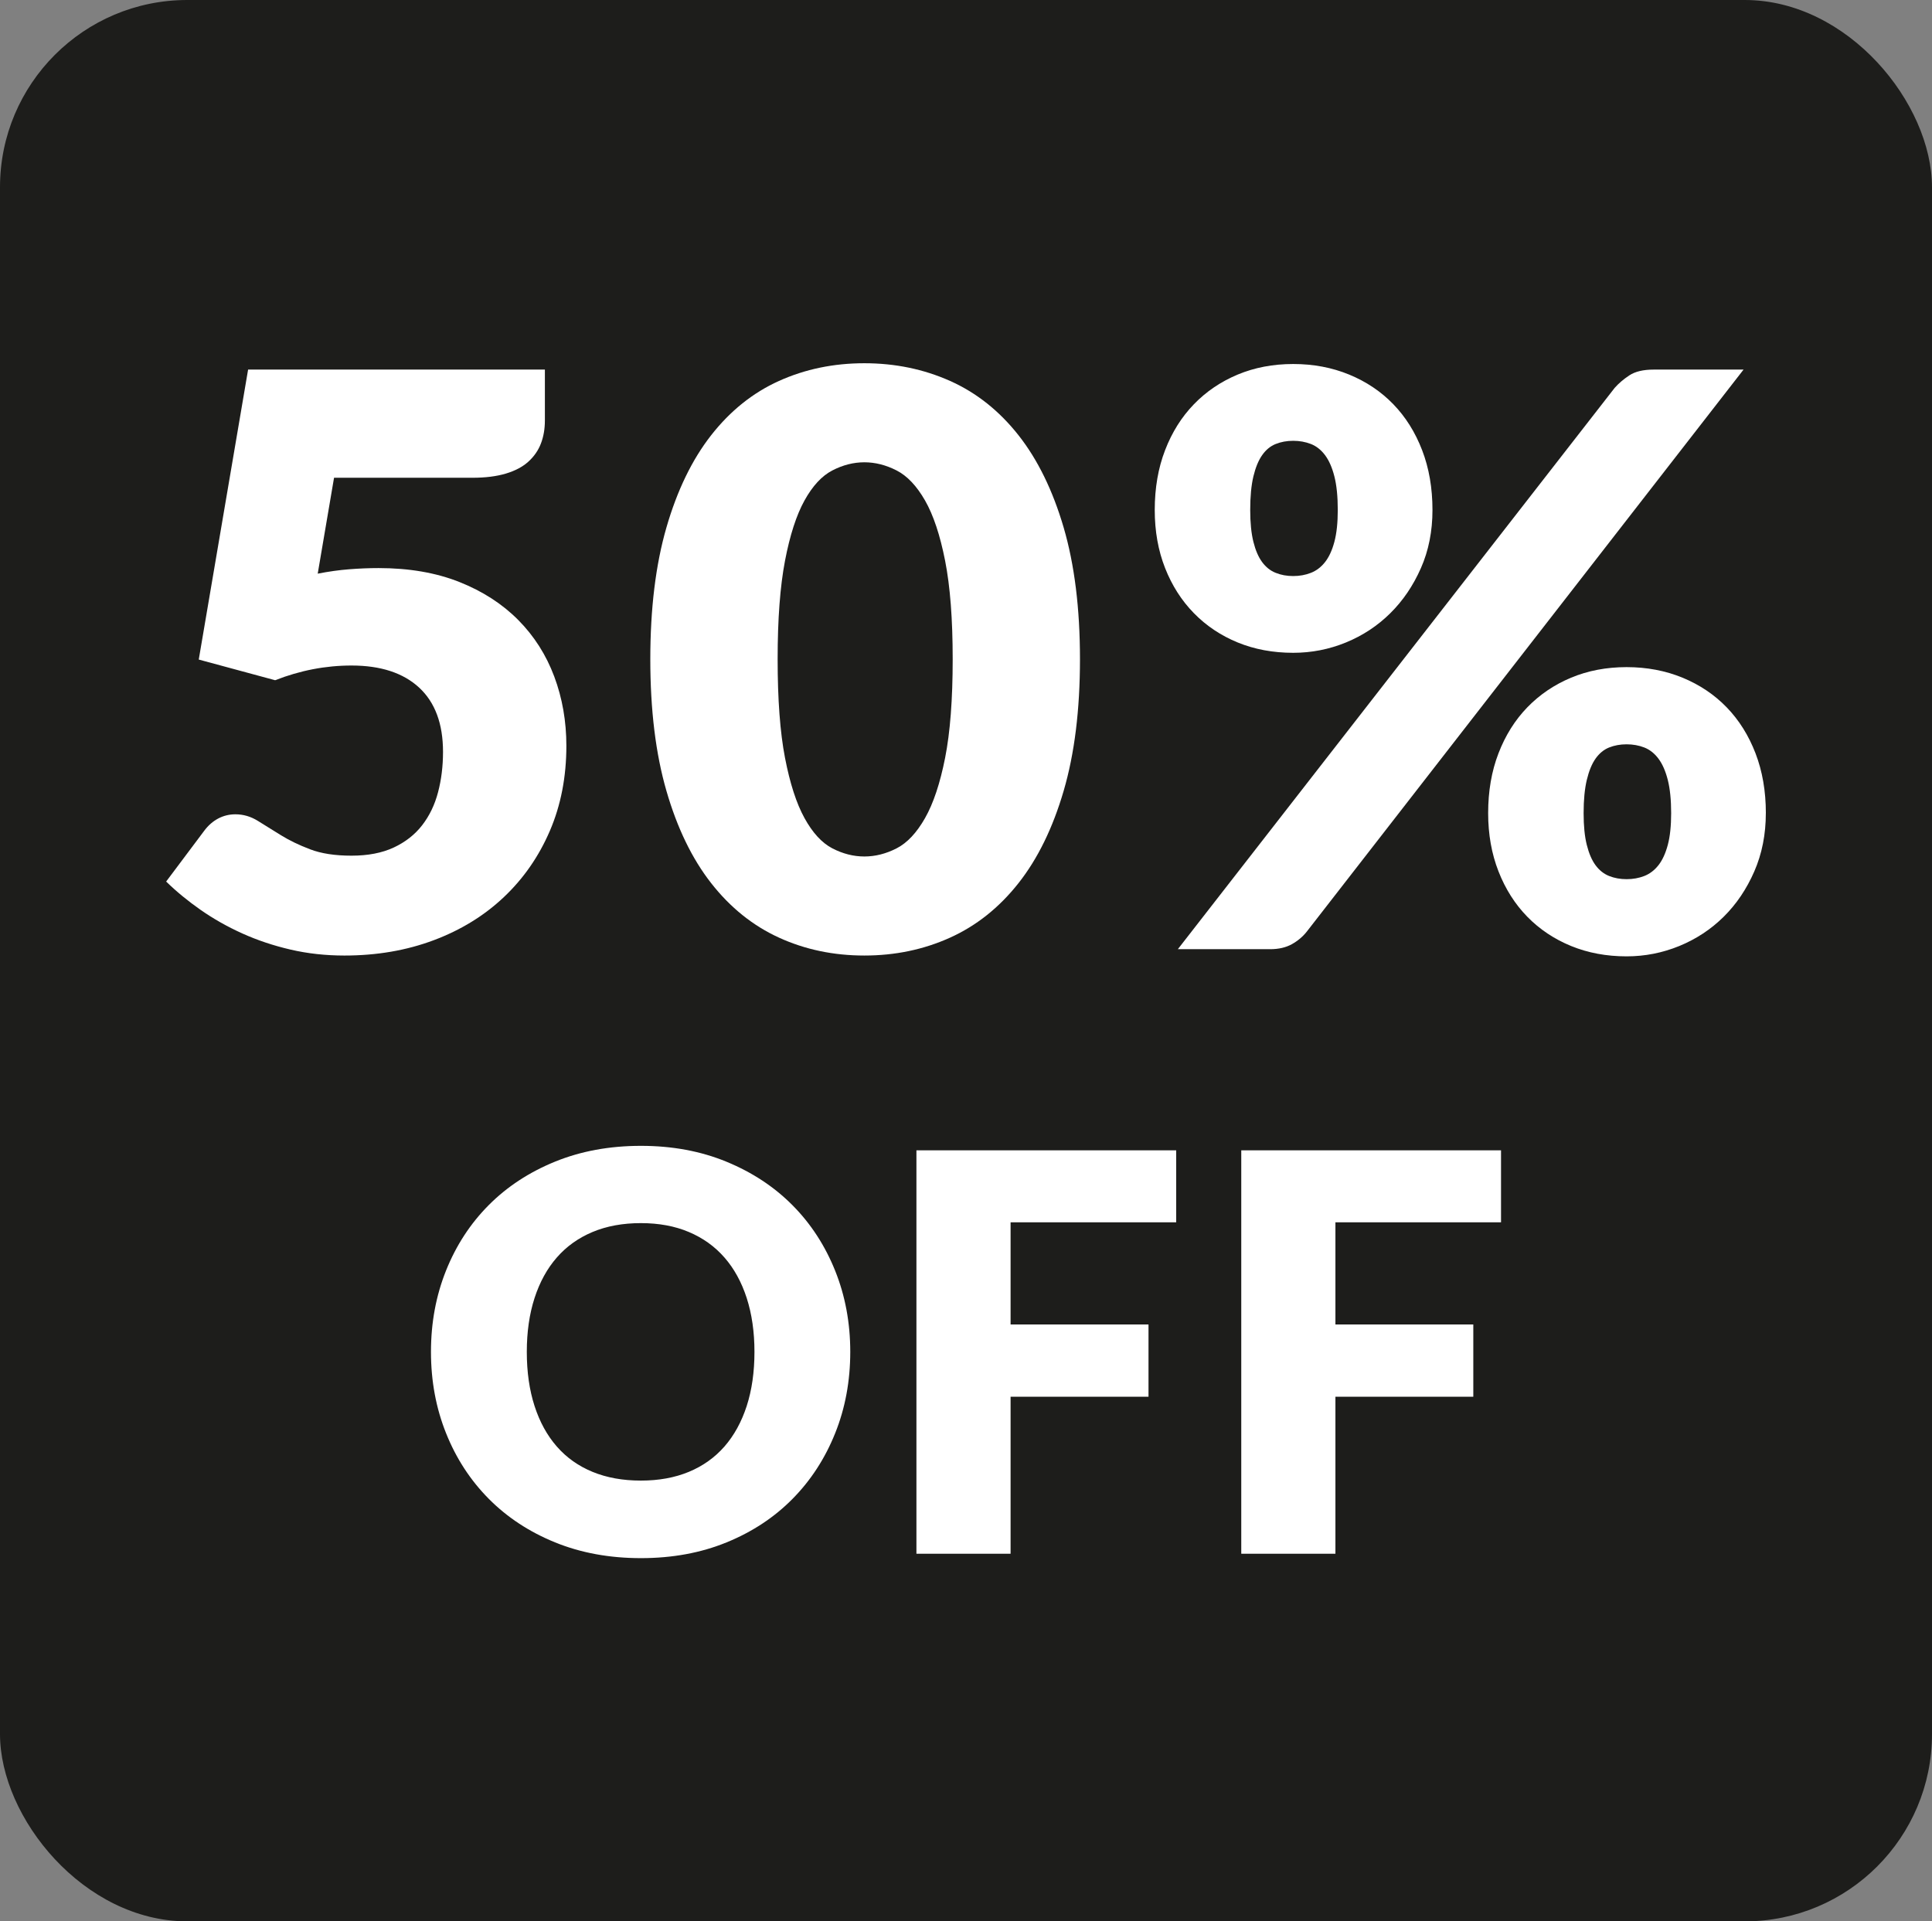
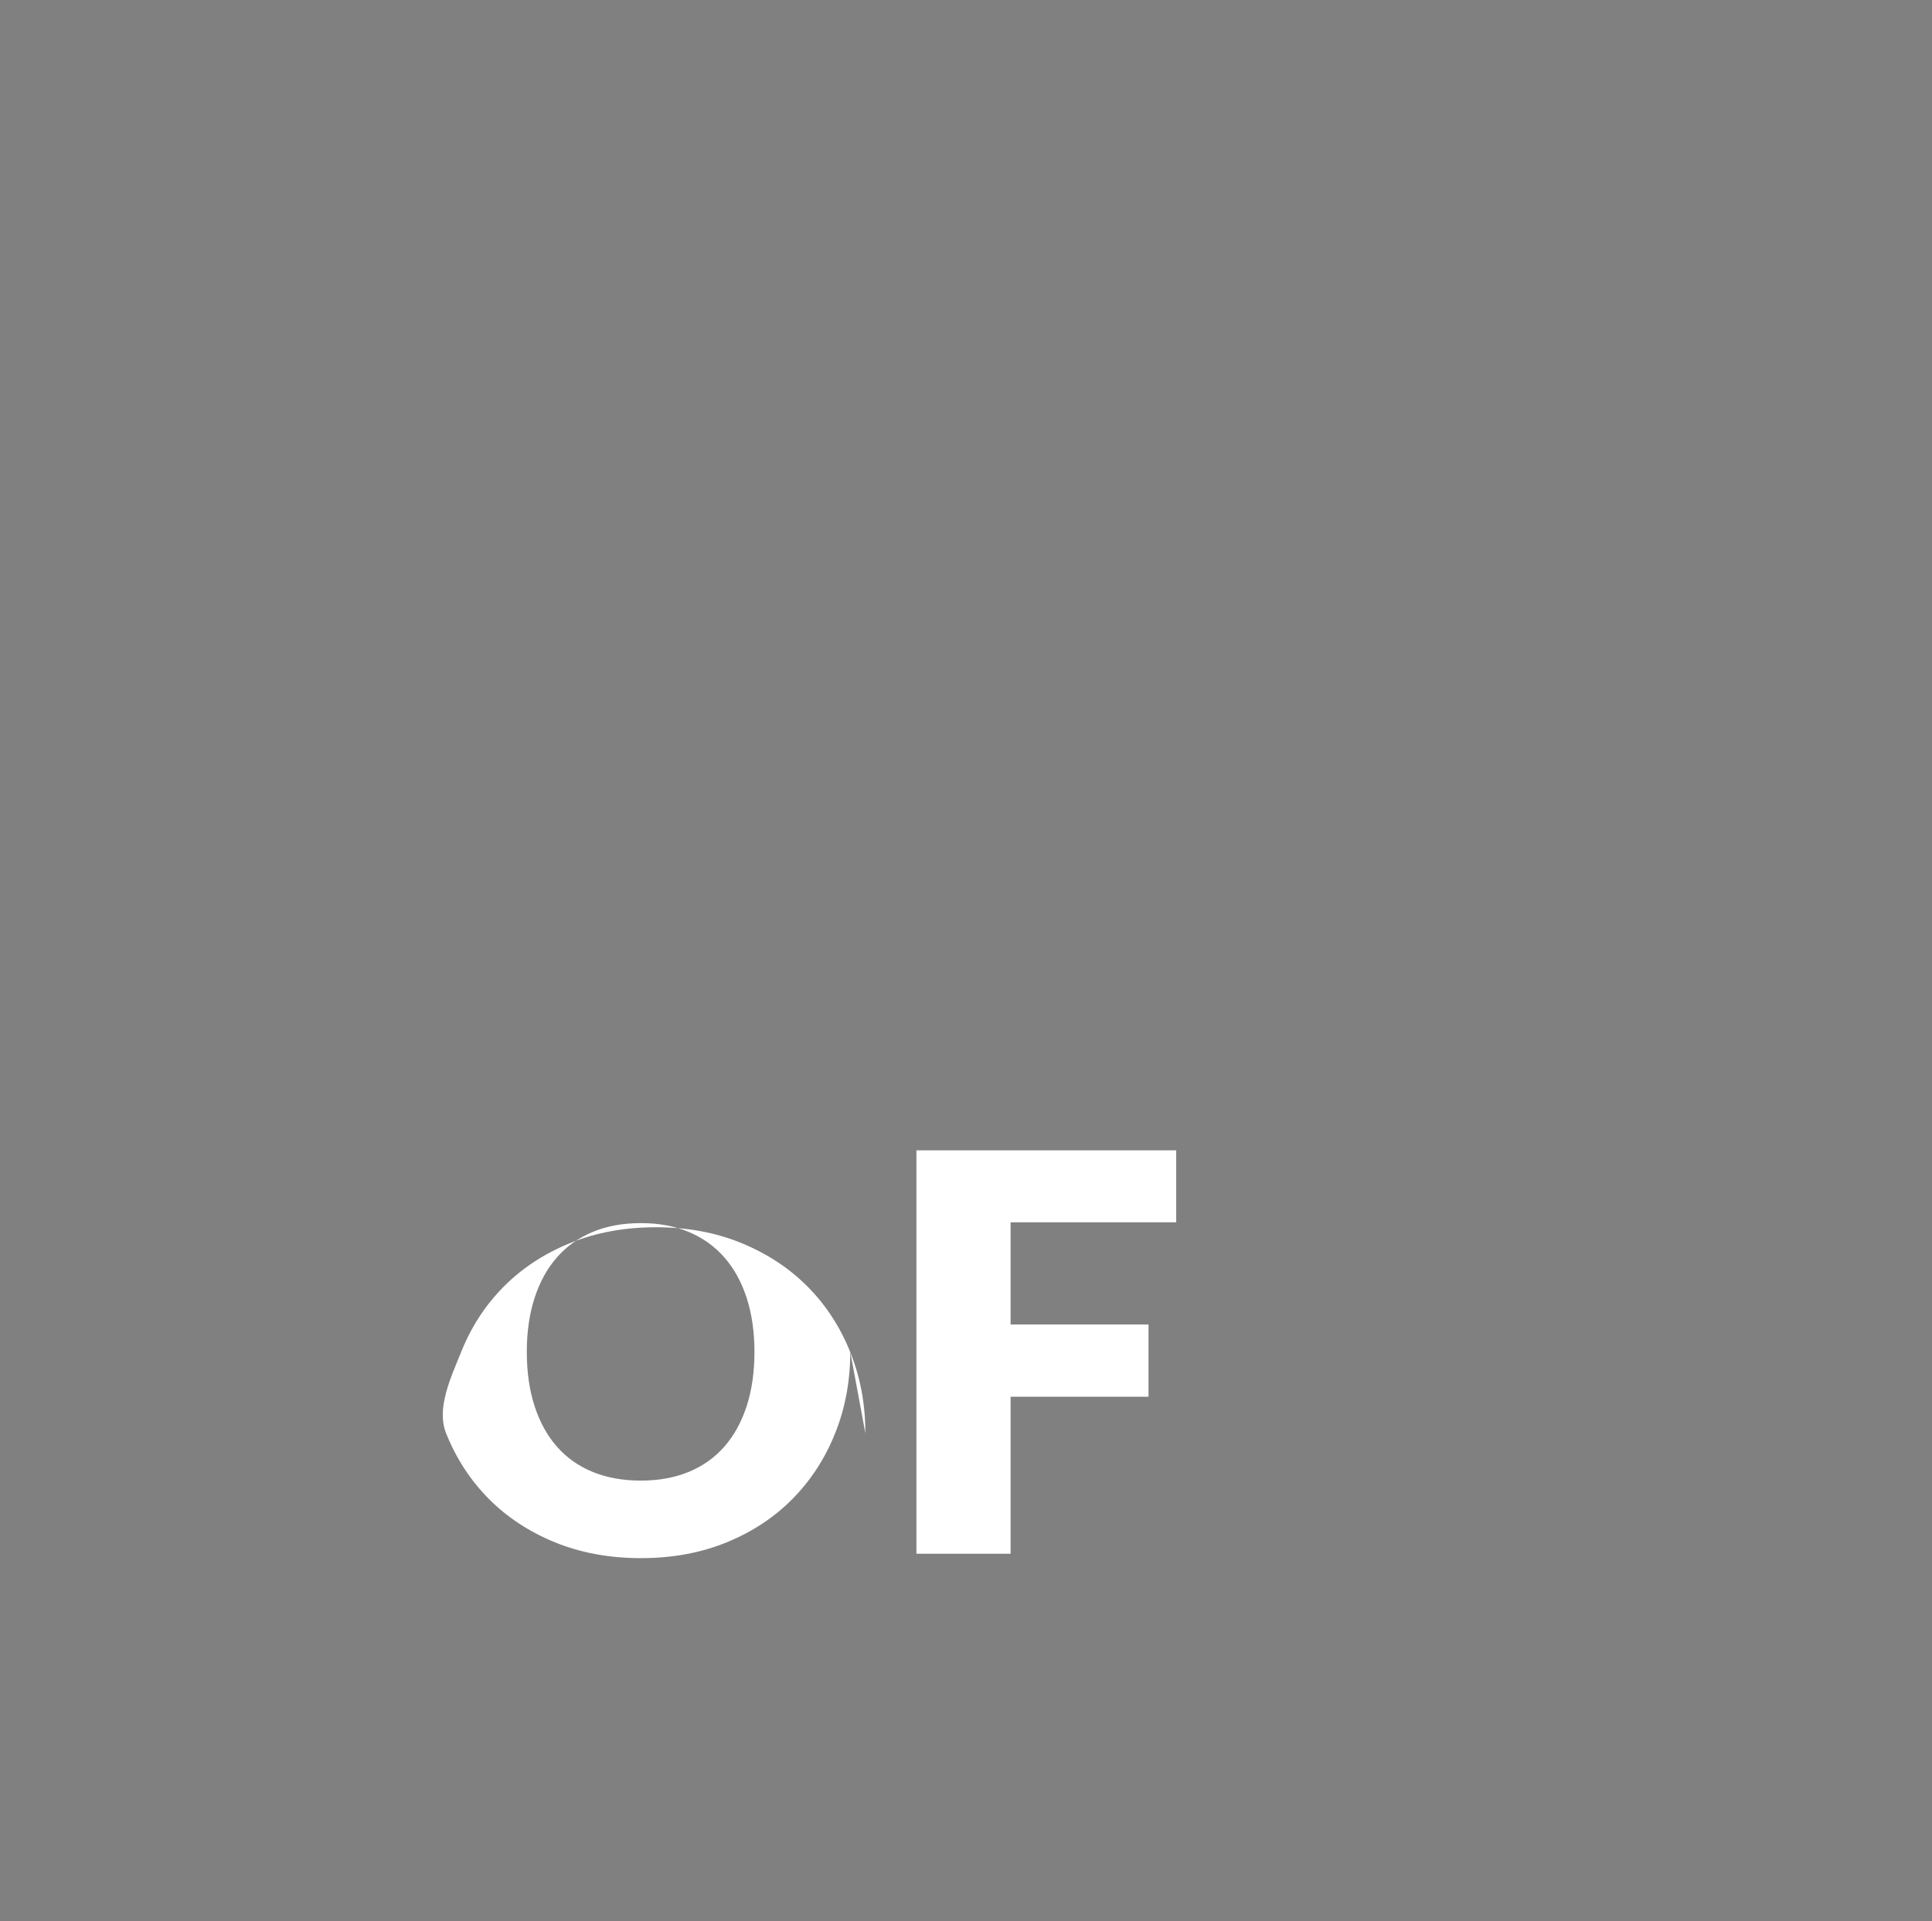
<svg xmlns="http://www.w3.org/2000/svg" viewBox="0 0 85.502 85.039" version="1.1" id="Layer_3">
  <rect x="0" y="0" width="85.502" height="85.039" fill="#808080" stroke="none" />
-   <rect fill="#1d1d1b" ry="8.288" rx="8.288" height="85.039" width="85.502" />
  <g>
    <g>
-       <path fill="#fff" d="M37.629,59.833c0,1.291-.223,2.492-.669,3.603-.446,1.112-1.072,2.078-1.881,2.899s-1.783,1.465-2.923,1.93c-1.139.466-2.404.698-3.792.698s-2.655-.232-3.8-.698c-1.143-.466-2.122-1.109-2.935-1.93s-1.443-1.787-1.887-2.899c-.446-1.111-.669-2.312-.669-3.603s.223-2.491.669-3.603c.445-1.11,1.074-2.075,1.887-2.892s1.791-1.458,2.935-1.924c1.145-.466,2.41-.699,3.8-.699s2.653.235,3.792.705c1.14.47,2.114,1.113,2.923,1.93s1.435,1.781,1.881,2.892.669,2.308.669,3.591ZM33.389,59.833c0-.882-.115-1.676-.343-2.383-.229-.706-.558-1.306-.987-1.795-.429-.491-.954-.866-1.576-1.128-.62-.262-1.328-.392-2.12-.392-.801,0-1.514.131-2.138.392-.626.262-1.152.637-1.581,1.128-.429.49-.758,1.089-.987,1.795-.229.707-.343,1.501-.343,2.383,0,.891.114,1.69.343,2.397.228.706.558,1.305.987,1.795.429.49.955.863,1.581,1.12.625.257,1.337.386,2.138.386.792,0,1.499-.129,2.12-.386.621-.257,1.147-.631,1.576-1.12.429-.491.757-1.089.987-1.795.228-.707.343-1.505.343-2.397Z" />
+       <path fill="#fff" d="M37.629,59.833c0,1.291-.223,2.492-.669,3.603-.446,1.112-1.072,2.078-1.881,2.899s-1.783,1.465-2.923,1.93c-1.139.466-2.404.698-3.792.698s-2.655-.232-3.8-.698c-1.143-.466-2.122-1.109-2.935-1.93s-1.443-1.787-1.887-2.899s.223-2.491.669-3.603c.445-1.11,1.074-2.075,1.887-2.892s1.791-1.458,2.935-1.924c1.145-.466,2.41-.699,3.8-.699s2.653.235,3.792.705c1.14.47,2.114,1.113,2.923,1.93s1.435,1.781,1.881,2.892.669,2.308.669,3.591ZM33.389,59.833c0-.882-.115-1.676-.343-2.383-.229-.706-.558-1.306-.987-1.795-.429-.491-.954-.866-1.576-1.128-.62-.262-1.328-.392-2.12-.392-.801,0-1.514.131-2.138.392-.626.262-1.152.637-1.581,1.128-.429.49-.758,1.089-.987,1.795-.229.707-.343,1.501-.343,2.383,0,.891.114,1.69.343,2.397.228.706.558,1.305.987,1.795.429.49.955.863,1.581,1.12.625.257,1.337.386,2.138.386.792,0,1.499-.129,2.12-.386.621-.257,1.147-.631,1.576-1.12.429-.491.757-1.089.987-1.795.228-.707.343-1.505.343-2.397Z" />
      <path fill="#fff" d="M44.724,54.098v4.523h6.104v3.198h-6.104v6.949h-4.167v-17.855h11.496v3.186h-7.329Z" />
-       <path fill="#fff" d="M59.1,54.098v4.523h6.102v3.198h-6.102v6.949h-4.167v-17.855h11.496v3.186h-7.329Z" />
    </g>
    <g>
-       <path fill="#fff" d="M14.062,25.39c.481-.095.945-.159,1.391-.194.446-.035.88-.053,1.303-.053,1.35,0,2.541.206,3.574.616,1.033.411,1.901.972,2.605,1.682s1.235,1.544,1.593,2.5c.358.957.537,1.98.537,3.072,0,1.373-.244,2.627-.73,3.759-.487,1.133-1.165,2.11-2.034,2.932-.869.822-1.904,1.459-3.107,1.91-1.204.452-2.521.678-3.953.678-.833,0-1.629-.088-2.386-.264-.757-.176-1.467-.414-2.13-.713-.664-.3-1.276-.646-1.84-1.039-.563-.393-1.074-.812-1.532-1.259l1.69-2.254c.176-.234.381-.413.616-.537.235-.123.487-.185.757-.185.352,0,.684.097.995.291.311.193.651.404,1.021.634.37.229.801.438,1.294.625.493.188,1.103.281,1.831.281s1.35-.12,1.866-.36c.516-.241.936-.569,1.259-.986s.558-.903.704-1.461c.147-.558.22-1.153.22-1.787,0-1.244-.352-2.192-1.056-2.844-.705-.651-1.702-.978-2.993-.978-1.15,0-2.277.218-3.38.651l-3.381-.915,2.184-12.835h13.134v2.253c0,.376-.059.717-.176,1.021-.117.306-.302.572-.554.801-.253.229-.584.405-.995.528-.411.123-.904.186-1.479.186h-6.127l-.722,4.243Z" />
-       <path fill="#fff" d="M47.795,29.176c0,2.242-.241,4.185-.722,5.827-.481,1.644-1.147,3.005-1.999,4.085s-1.86,1.884-3.028,2.412-2.433.792-3.794.792-2.621-.264-3.777-.792-2.157-1.332-3.002-2.412-1.505-2.441-1.98-4.085c-.476-1.643-.713-3.585-.713-5.827s.238-4.185.713-5.828c.475-1.643,1.135-3.005,1.98-4.085.845-1.079,1.846-1.881,3.002-2.403,1.156-.521,2.415-.783,3.777-.783s2.626.262,3.794.783c1.168.522,2.177,1.324,3.028,2.403.851,1.08,1.517,2.442,1.999,4.085.481,1.644.722,3.586.722,5.828ZM42.162,29.176c0-1.772-.112-3.225-.335-4.357s-.519-2.022-.889-2.668c-.37-.646-.789-1.089-1.259-1.329-.469-.24-.945-.361-1.426-.361s-.954.121-1.417.361c-.464.24-.875.684-1.232,1.329-.358.646-.646,1.535-.863,2.668s-.326,2.585-.326,4.357c0,1.784.108,3.239.326,4.366s.504,2.016.863,2.667c.358.651.769,1.098,1.232,1.339.463.24.936.36,1.417.36s.957-.12,1.426-.36c.47-.241.889-.688,1.259-1.339.37-.651.666-1.54.889-2.667s.335-2.582.335-4.366Z" />
-       <path fill="#fff" d="M63.395,22.573c0,.939-.17,1.796-.511,2.57-.341.774-.792,1.441-1.356,1.998-.563.558-1.218.989-1.963,1.295-.746.305-1.523.457-2.333.457-.892,0-1.711-.152-2.456-.457-.746-.306-1.391-.737-1.937-1.295-.546-.557-.972-1.224-1.277-1.998s-.458-1.631-.458-2.57c0-.975.152-1.857.458-2.649.305-.793.731-1.471,1.277-2.034.545-.563,1.191-1,1.937-1.312.745-.311,1.564-.467,2.456-.467s1.717.156,2.474.467c.757.312,1.409.748,1.955,1.312s.971,1.241,1.276,2.034c.305.792.458,1.675.458,2.649ZM71.458,17.168c.176-.199.393-.385.651-.555s.616-.255,1.074-.255h3.979l-19.332,24.878c-.176.223-.396.407-.66.555-.264.146-.584.22-.959.22h-4.085l19.332-24.843ZM59.204,22.573c0-.599-.05-1.095-.15-1.488-.1-.393-.238-.707-.414-.941-.176-.234-.385-.399-.625-.493-.241-.094-.502-.141-.784-.141s-.54.047-.774.141c-.235.094-.435.259-.599.493-.165.234-.293.549-.388.941-.094.394-.141.89-.141,1.488,0,.563.047,1.033.141,1.408.094.376.223.676.388.898.164.223.363.381.599.475.234.095.493.142.774.142s.543-.047.784-.142c.24-.094.449-.252.625-.475.176-.223.314-.522.414-.898.1-.375.15-.845.15-1.408ZM78.148,35.989c0,.939-.17,1.799-.51,2.579-.341.781-.792,1.45-1.356,2.008s-1.218.988-1.963,1.294c-.746.305-1.523.458-2.333.458-.892,0-1.711-.153-2.456-.458-.746-.306-1.391-.736-1.937-1.294-.545-.558-.971-1.227-1.276-2.008-.305-.78-.458-1.64-.458-2.579,0-.974.152-1.857.458-2.649.305-.793.731-1.471,1.276-2.034.546-.563,1.191-1,1.937-1.312.745-.311,1.564-.467,2.456-.467s1.717.156,2.474.467c.757.312,1.409.748,1.955,1.312.545.563.971,1.241,1.276,2.034.305.792.458,1.676.458,2.649ZM73.958,35.989c0-.587-.05-1.077-.149-1.47-.1-.394-.238-.707-.414-.942-.176-.234-.385-.398-.625-.493-.241-.094-.502-.141-.784-.141s-.54.047-.775.141c-.235.095-.434.259-.599.493-.165.235-.293.549-.387.942-.094.393-.141.883-.141,1.47,0,.563.046,1.033.141,1.408.094.376.223.676.387.898s.364.382.599.476.493.141.775.141.543-.047.784-.141c.24-.094.449-.253.625-.476.176-.223.313-.522.414-.898.1-.375.149-.845.149-1.408Z" />
-     </g>
+       </g>
  </g>
</svg>